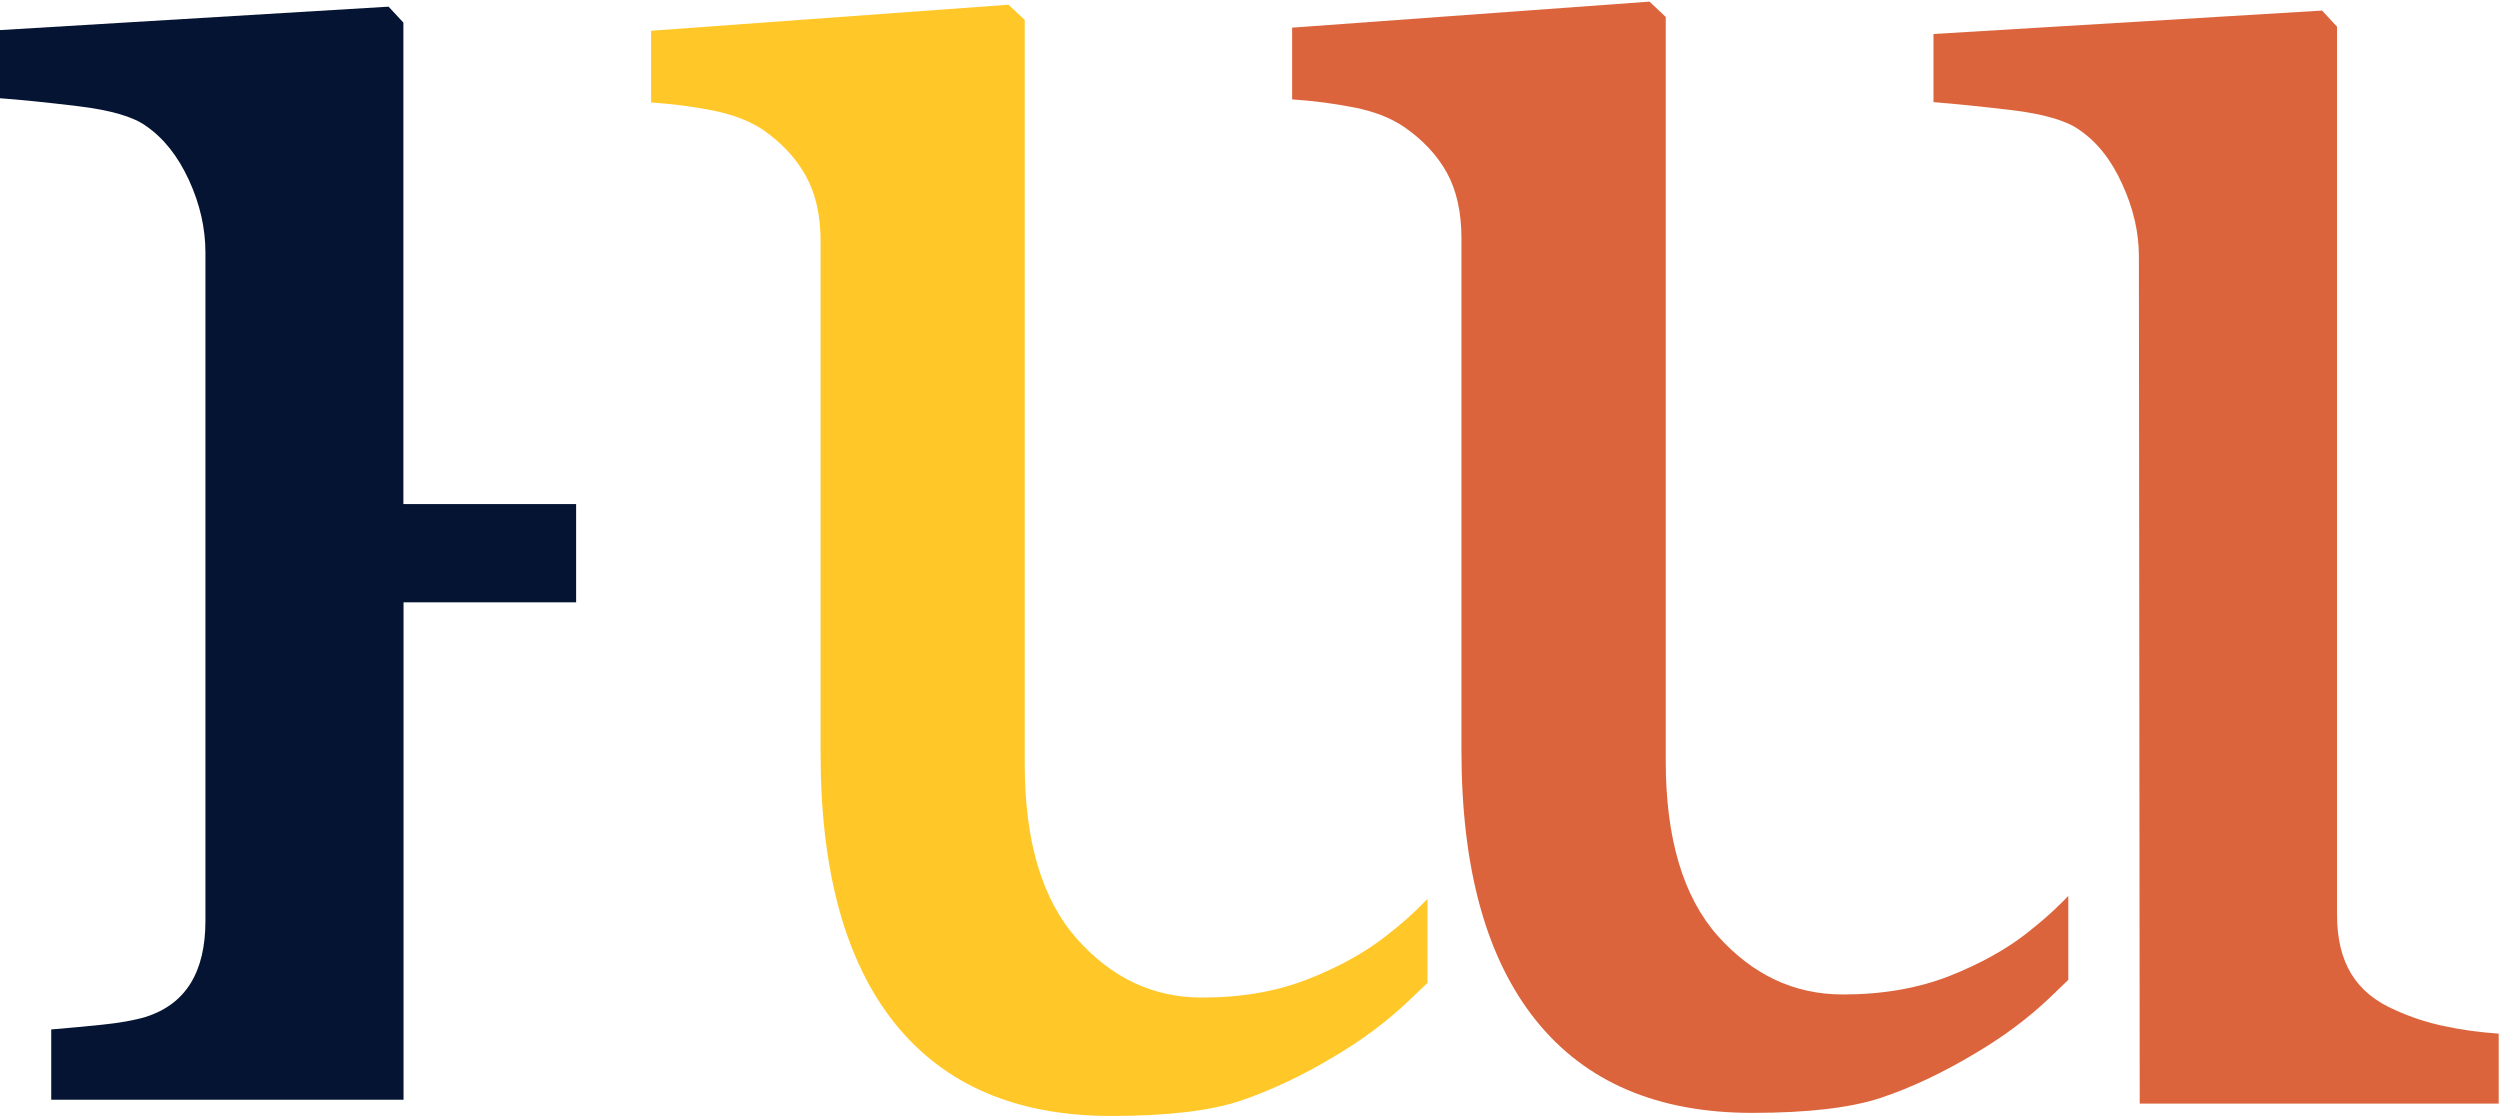
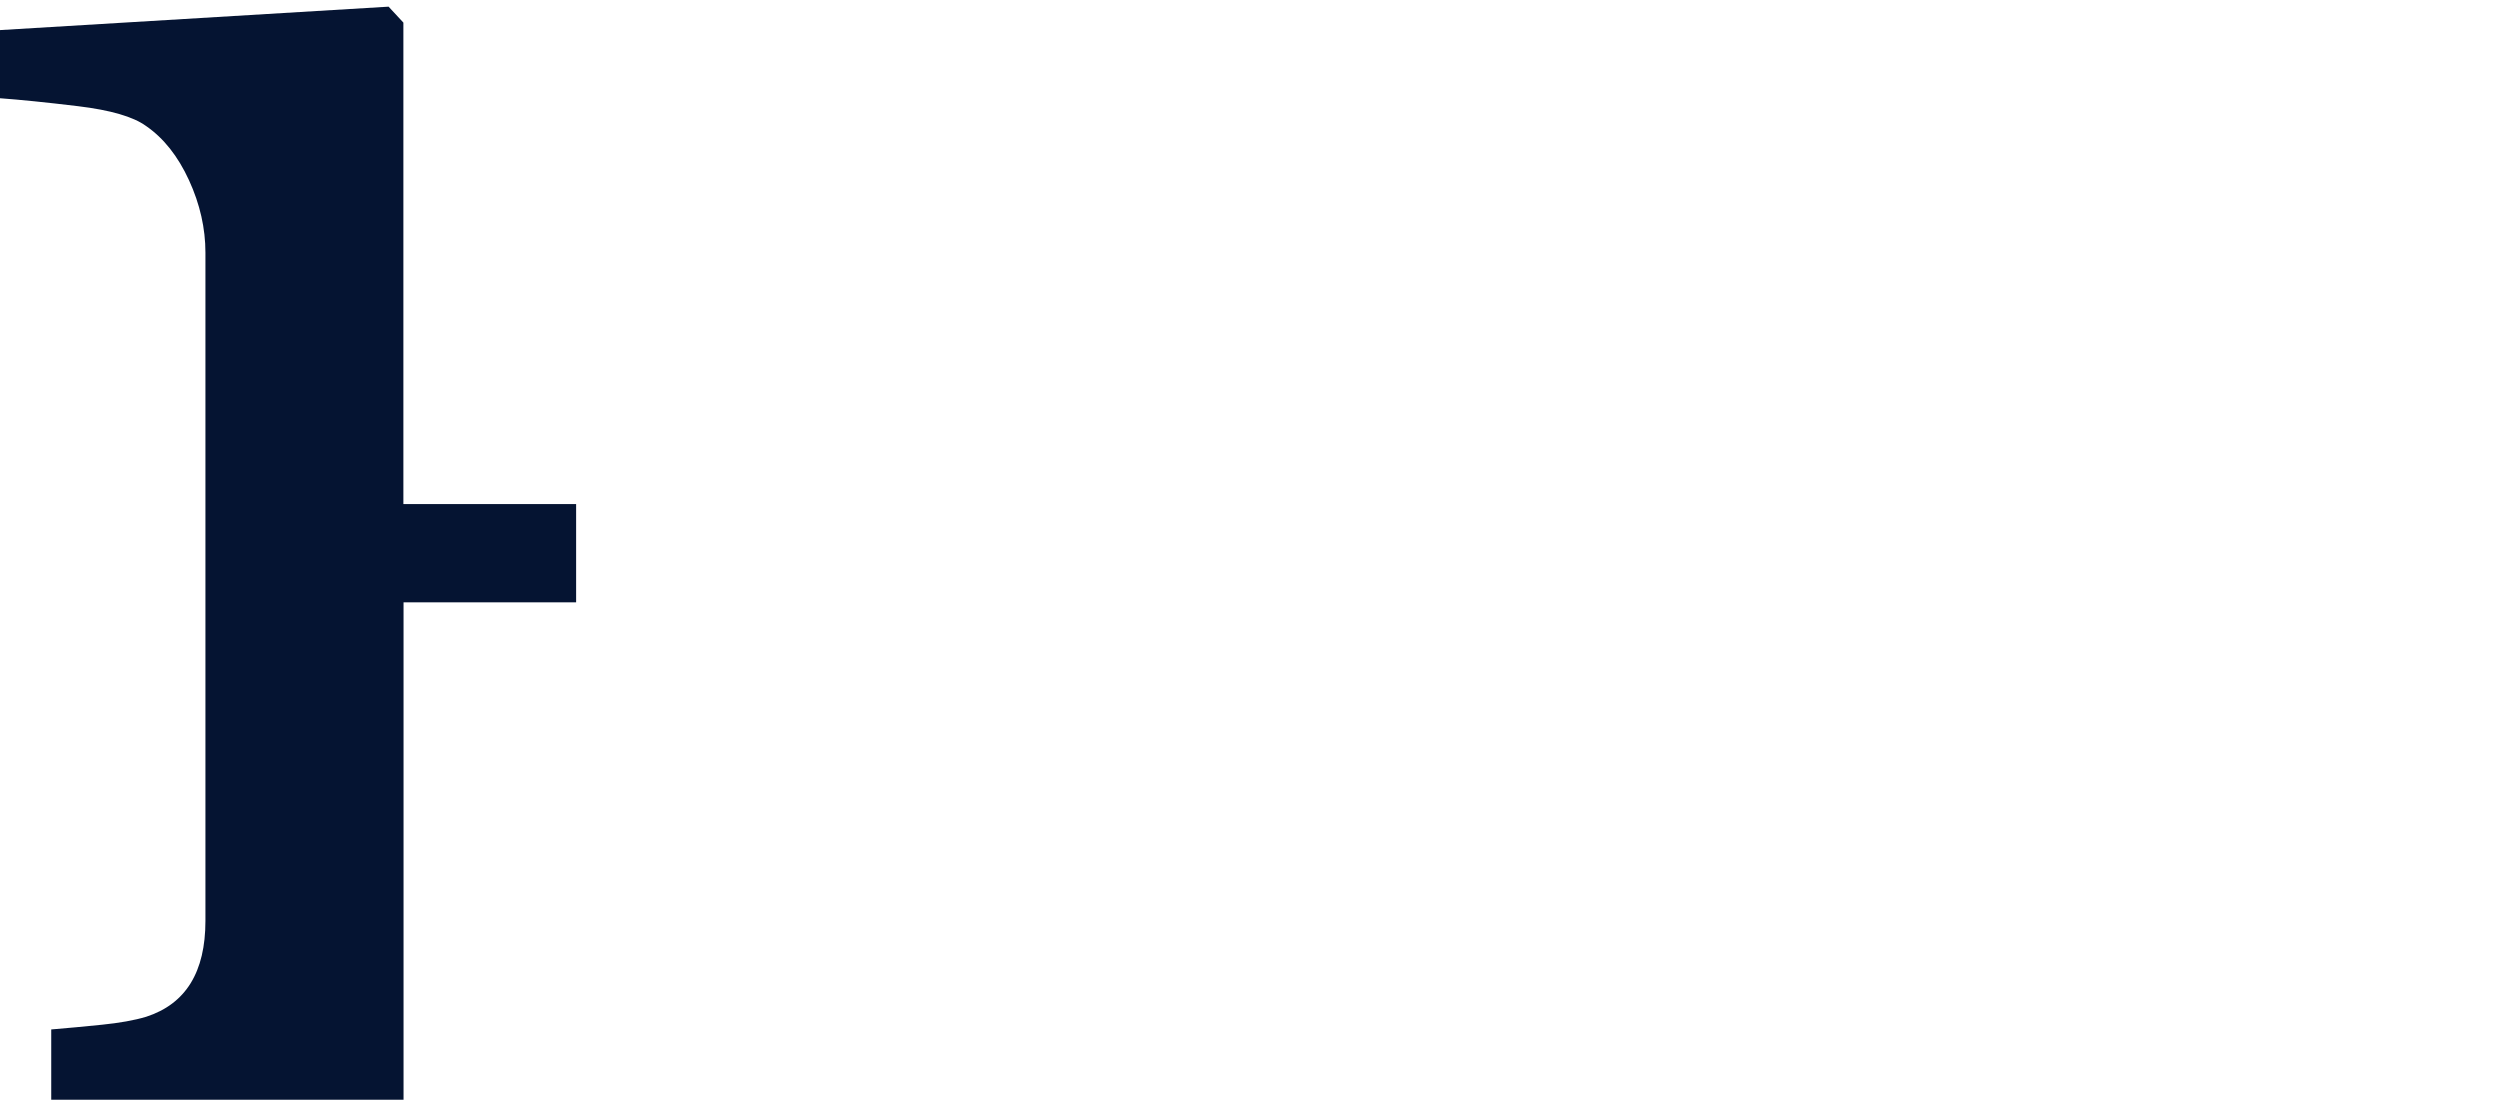
<svg xmlns="http://www.w3.org/2000/svg" version="1.2" viewBox="0 0 1537 687" width="1537" height="687">
  <title>HUW</title>
  <style>
		.s0 { fill: #ffc828 } 
		.s1 { fill: #dc643c } 
		.s2 { fill: #051432 } 
	</style>
-   <path class="s0" d="m852.4 575.2q-19.4 15.4-48.1 26.7-28.7 11.4-65.4 11.4-44.8 0-76.8-36.1-32.1-36.1-32.1-107.5v-457.5l-10-9.3-219.7 16v44.1c13.5 0.9 26.2 2.6 38.3 5 12.1 2.5 22.2 6.3 30.3 11.7q17.4 12 26.5 28.4 9.1 16.3 9.1 40.3v314.9q0 108.7 45.6 165.8 45.7 57 133.1 57c34.1 0 60.6-3.1 79.3-9.3 18.6-6.3 38-15.4 58-27.4q26-15.4 46-34.5 5.7-5.4 11.1-10.6v-51.6c-7.5 7.8-15.9 15.4-25.2 22.5z" />
-   <path class="s1" d="m1246.5 573.4q-19.4 15.3-48.1 26.7c-19.2 7.5-41 11.3-65.4 11.3-29.9 0-55.4-12-76.9-36q-32-36.1-32-107.6v-457.4l-10-9.4-219.7 16v44.1c13.4 0.9 26.1 2.6 38.3 5 12.1 2.4 22.1 6.3 30.2 11.7q17.5 12 26.6 28.3c6 10.9 9 24.4 9 40.4v314.9c0 72.5 15.2 127.7 45.7 165.8 30.4 38 74.8 57 133 57q51.3 0 79.3-9.3 28-9.4 58-27.4 26-15.3 46-34.4c3.8-3.6 7.5-7.2 11.1-10.7v-51.6q-2.9 3.1-6 6-3 3-6.2 5.8-3.1 2.8-6.4 5.5-3.2 2.7-6.5 5.3zm289.7 62.1c-12.2-0.9-23.4-2.4-33.7-4.7-10.2-2.1-20.2-5.4-29.7-9.7q-18.4-7.9-27.2-22.3-8.8-14.4-8.8-36.6v-545.8l-9.2-9.9-238.9 14.4v41.9q18.3 1.4 48.1 4.9c19.8 2.4 33.7 6.5 41.5 12.1 11 7.5 19.8 18.6 26.5 33.5q10.2 22.2 10.2 44.4l0.5 520.8h220.7z" />
  <path class="s2" d="m354.2 309.9h-106.2v-296l-9.1-9.8-238.9 14.4v41.9c12.2 0.9 28.3 2.5 48.1 4.9q29.8 3.6 41.6 12.1c10.9 7.5 19.7 18.6 26.5 33.4 6.8 14.8 10.1 29.7 10.1 44.5v410.8c0 15.8-3 28.5-9.1 38.4q-9.1 14.7-27.3 20.6c-7.3 2.2-16.4 3.8-27.2 4.9-10.9 1.1-21.3 2.1-31.2 2.9v43.2h216.6v-305.8h106.1z" />
</svg>